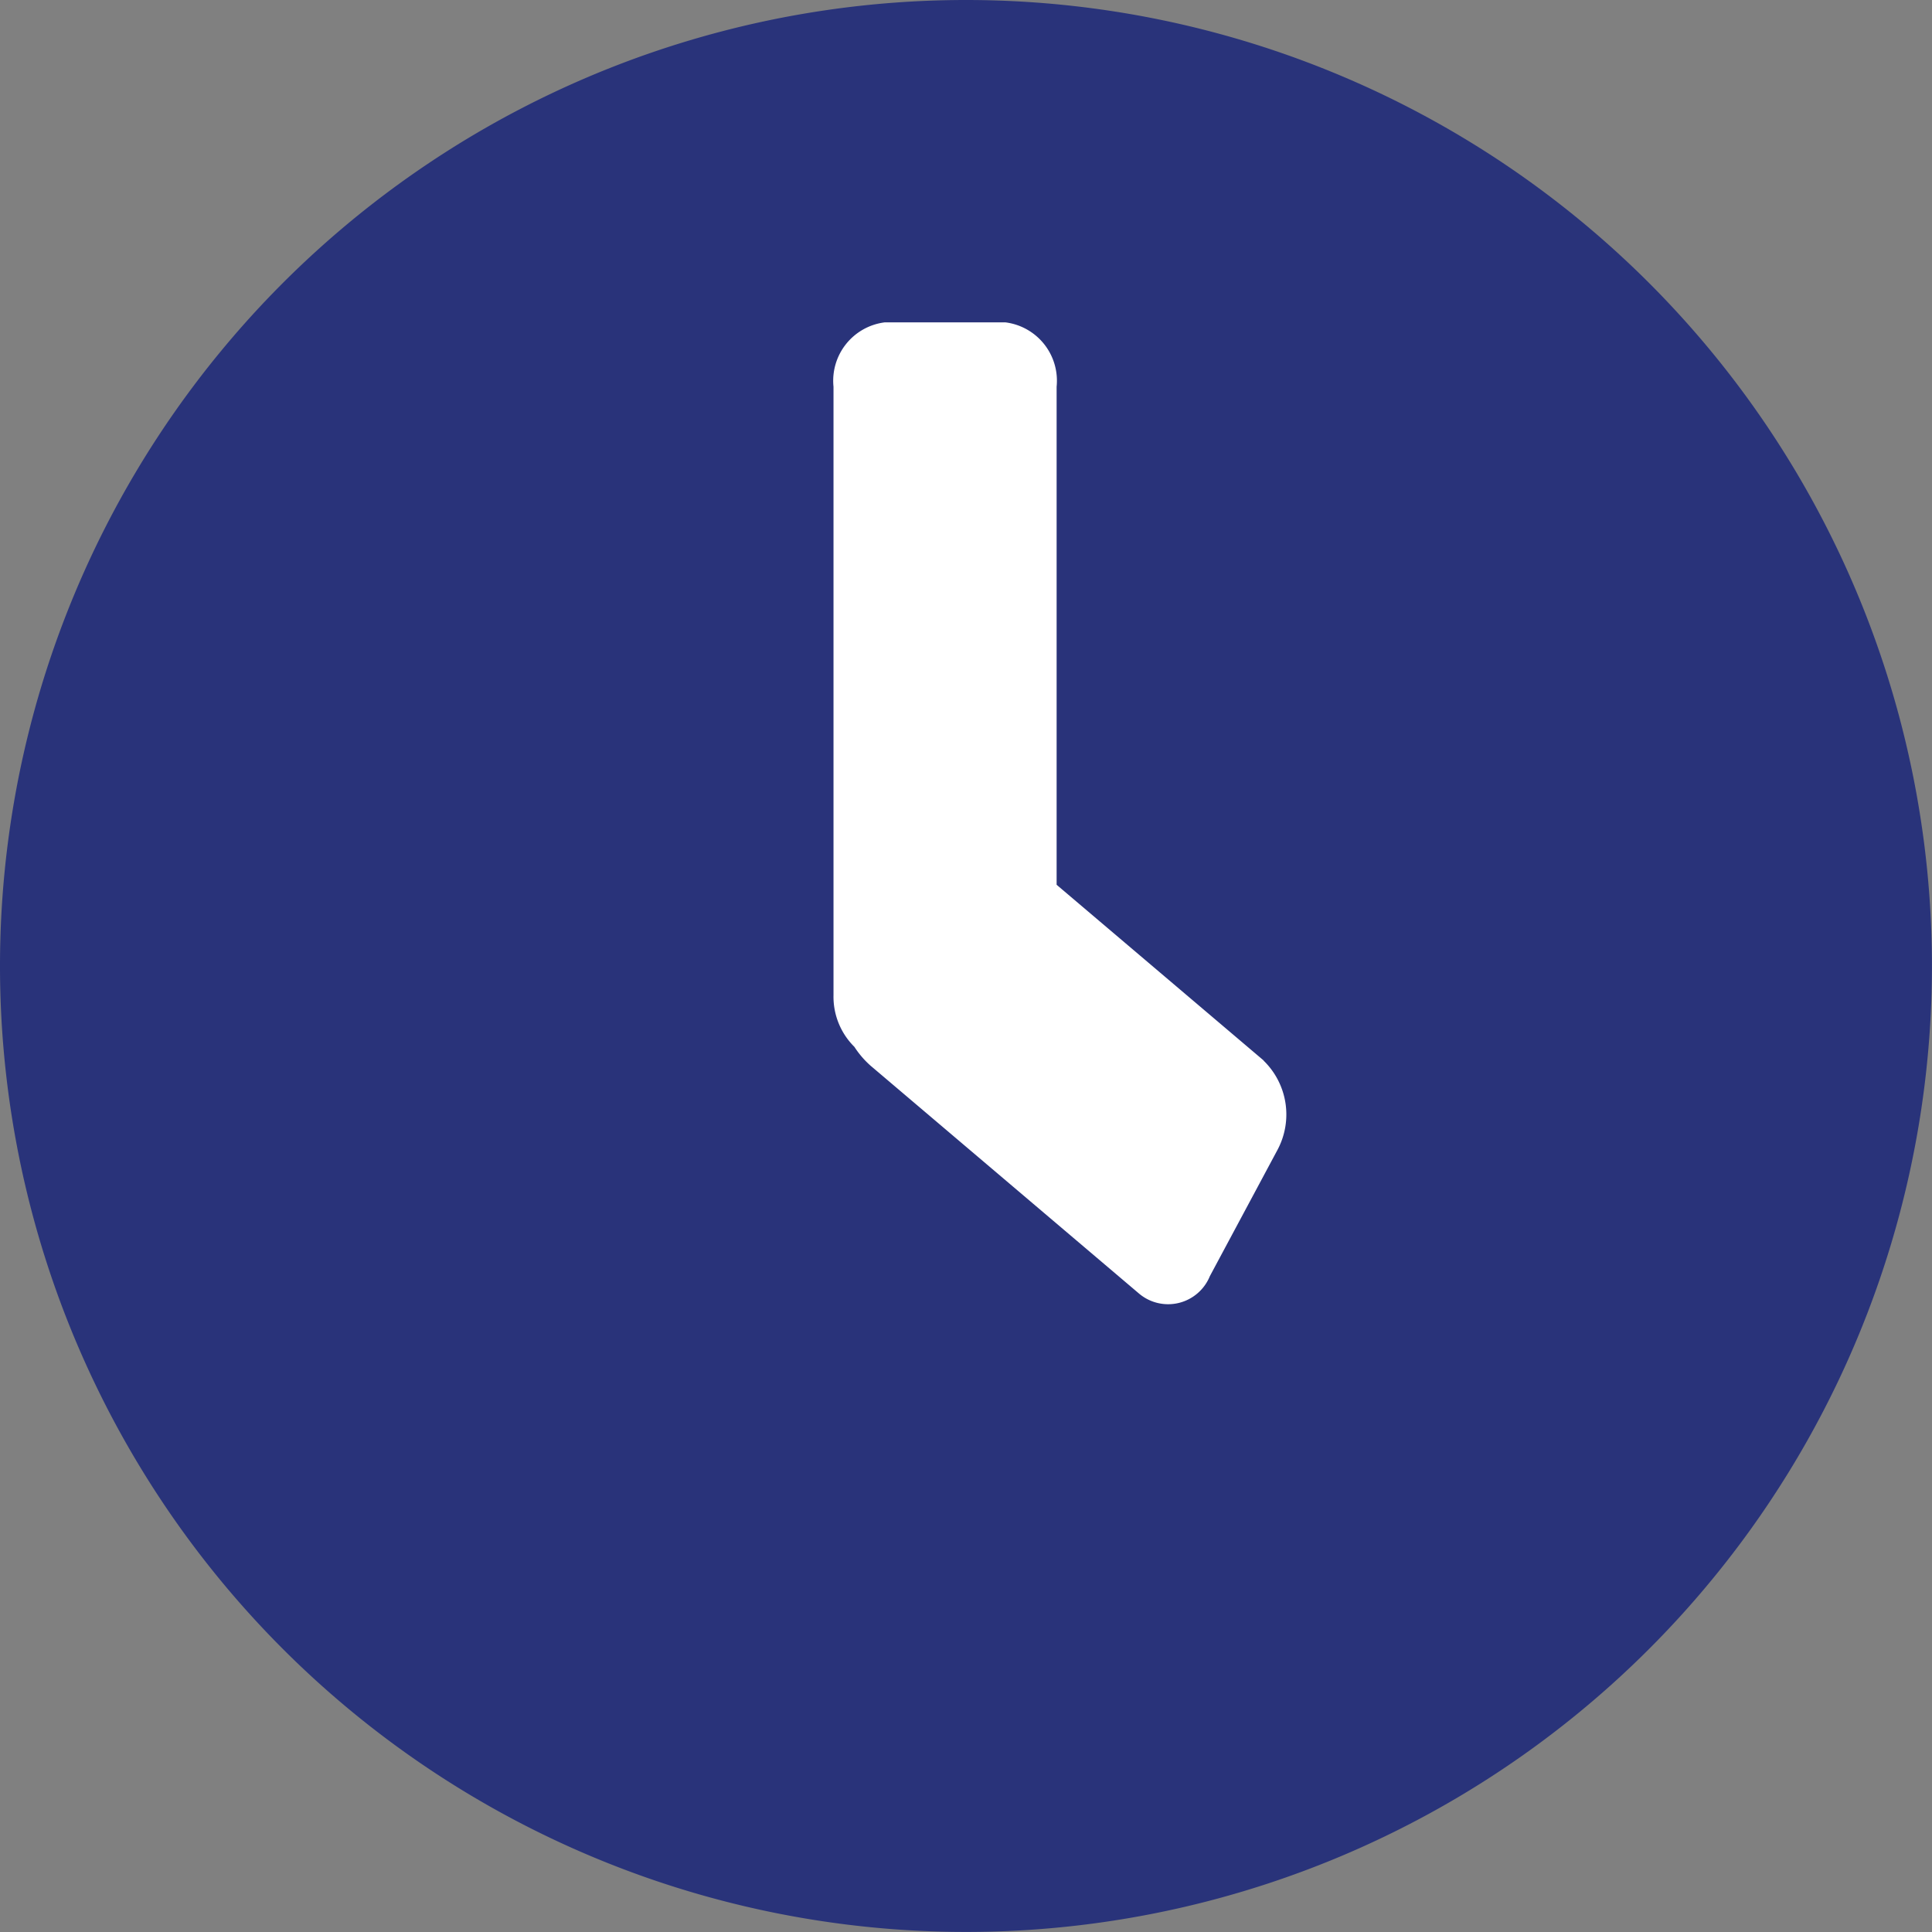
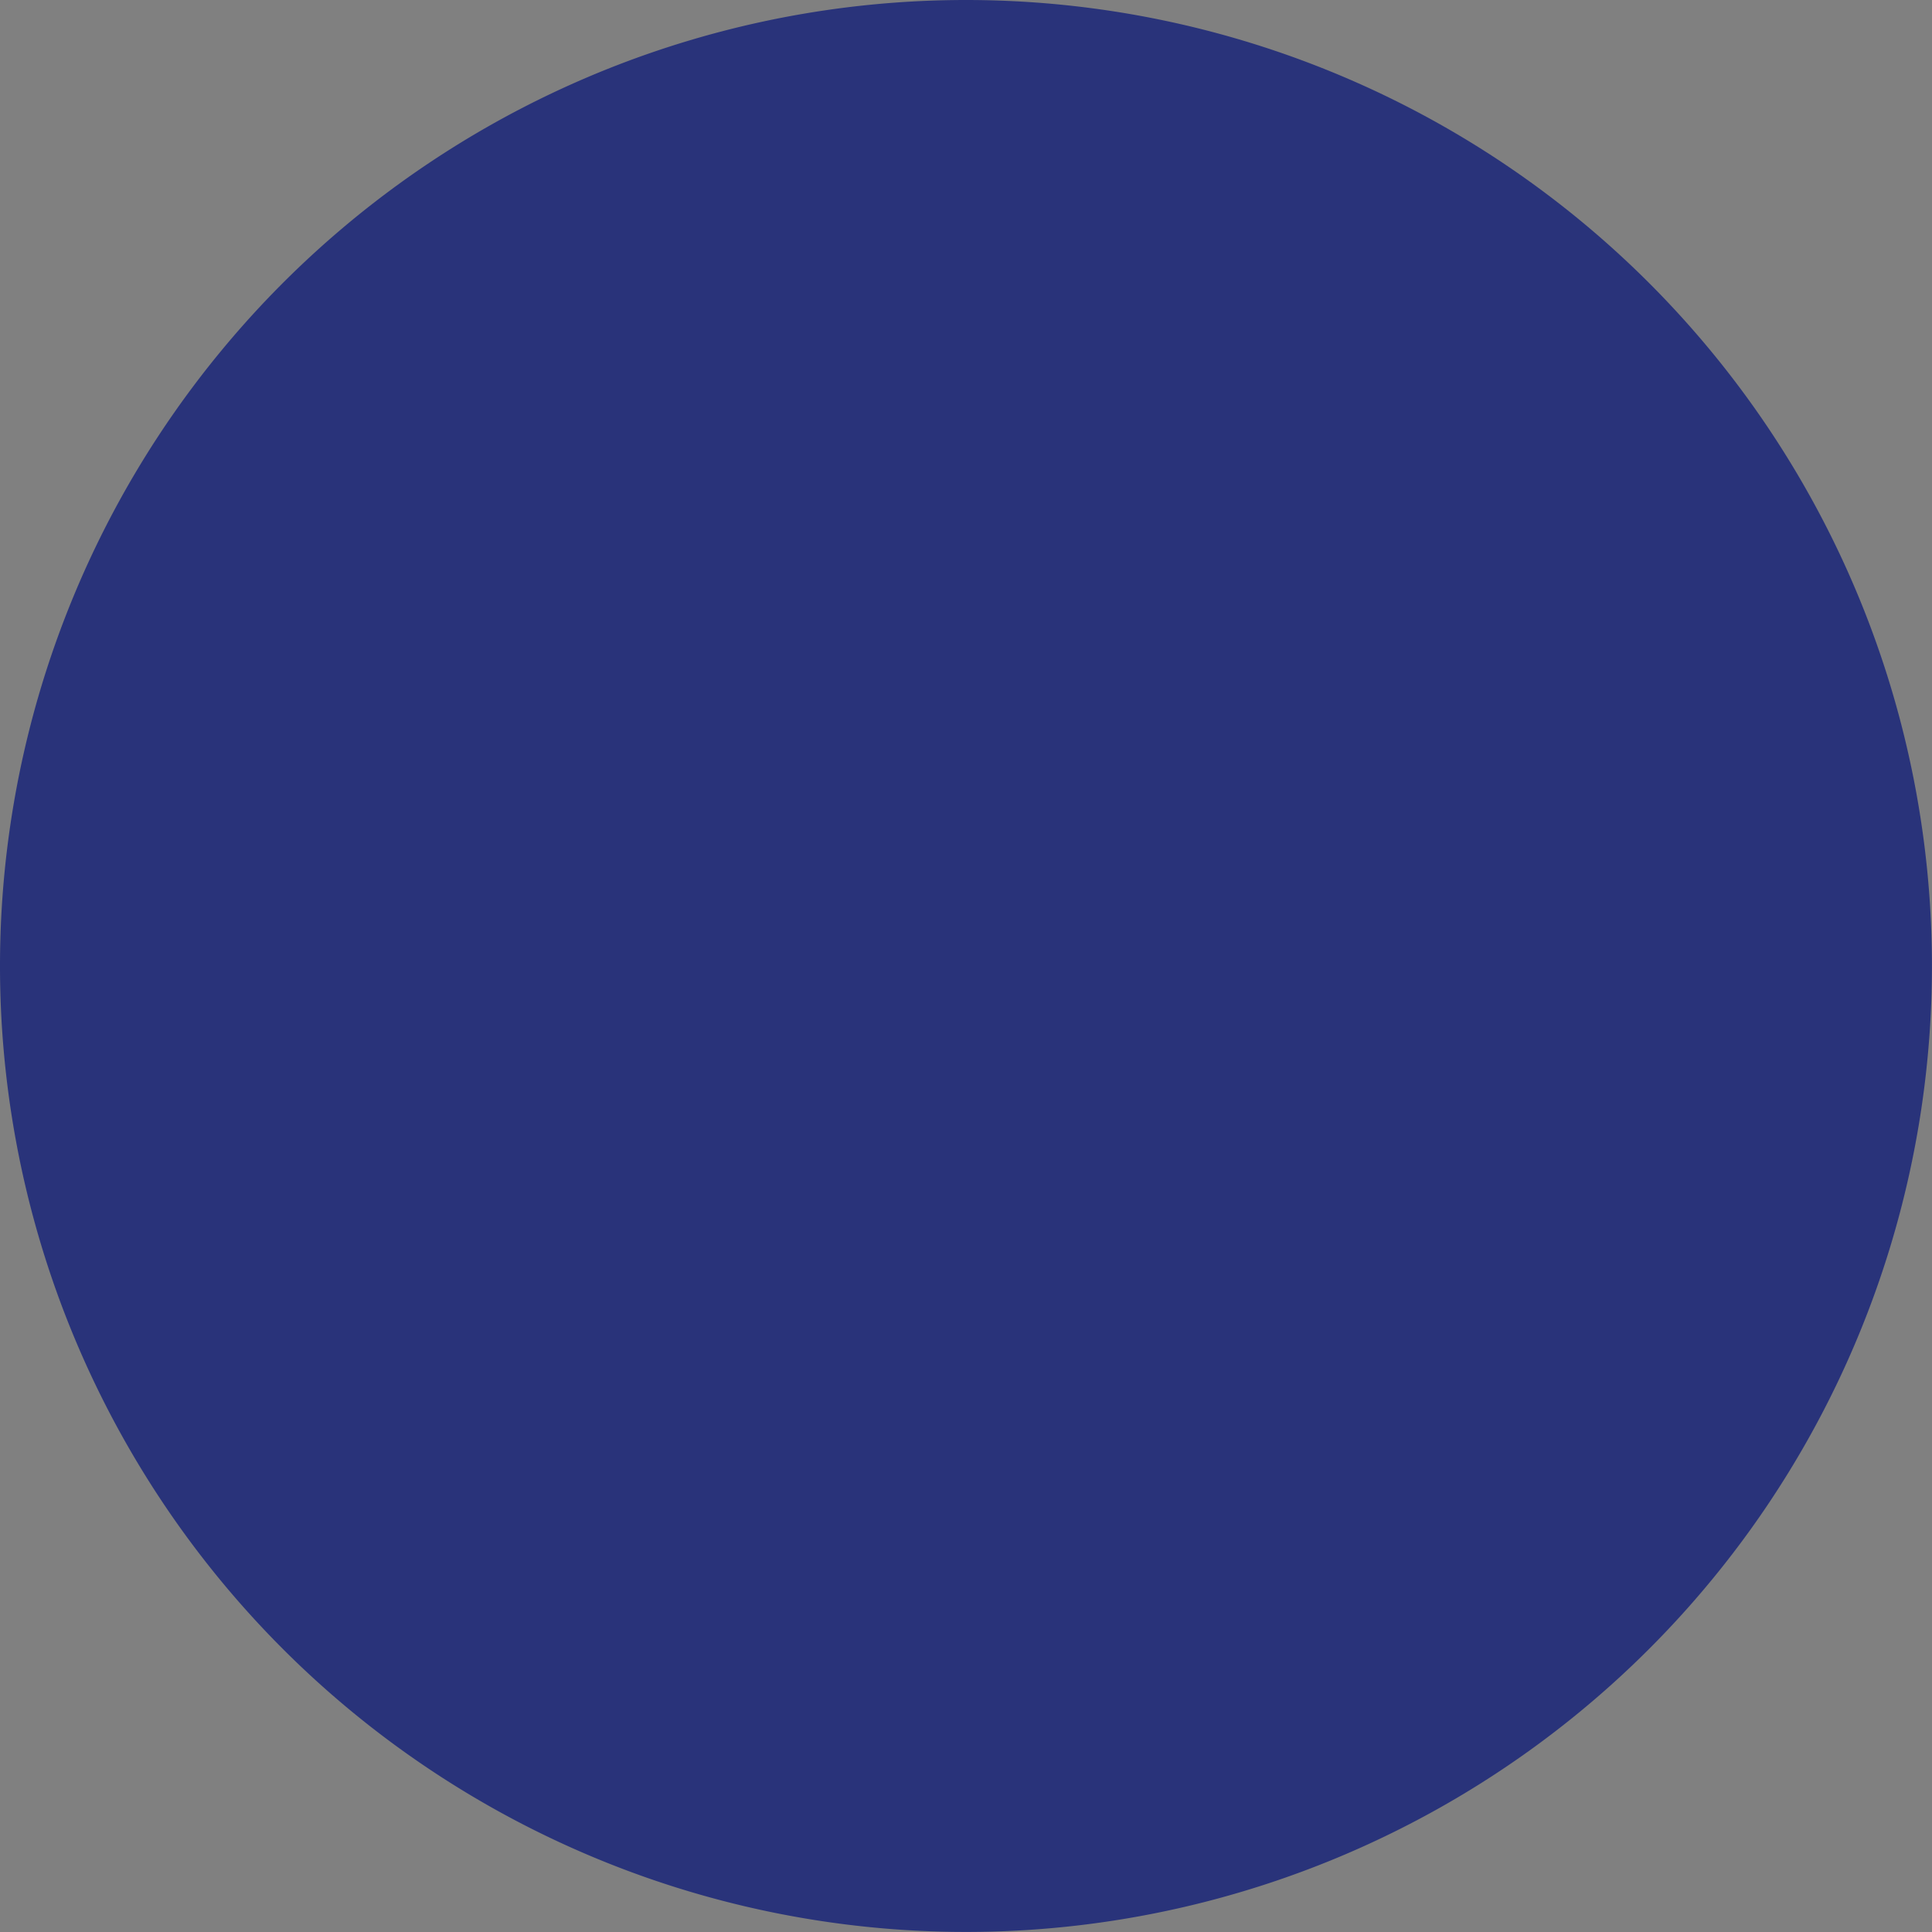
<svg xmlns="http://www.w3.org/2000/svg" id="Gruppe_1795" data-name="Gruppe 1795" width="37.001" height="37.001" viewBox="0 0 37.001 37.001">
  <rect x="0" y="0" width="37.001" height="37.001" fill="#808080" stroke="none" />
  <g id="Gruppe_1796" data-name="Gruppe 1796">
    <path id="Pfad_1301" data-name="Pfad 1301" d="M37,18.5A18.5,18.5,0,1,1,18.5,0,18.5,18.5,0,0,1,37,18.5" fill="#29337a" />
-     <path id="Pfad_1302" data-name="Pfad 1302" d="M34.123,24.148l-3.965-3.365V11.244a1.127,1.127,0,0,0-.979-1.232H26.864a1.127,1.127,0,0,0-.979,1.232V22.9a1.35,1.35,0,0,0,.4.987,1.743,1.743,0,0,0,.31.361l5.139,4.362a.863.863,0,0,0,1.359-.332l1.294-2.416a1.439,1.439,0,0,0-.264-1.71" transform="translate(-9.922 -3.838)" fill="#fff" />
  </g>
</svg>